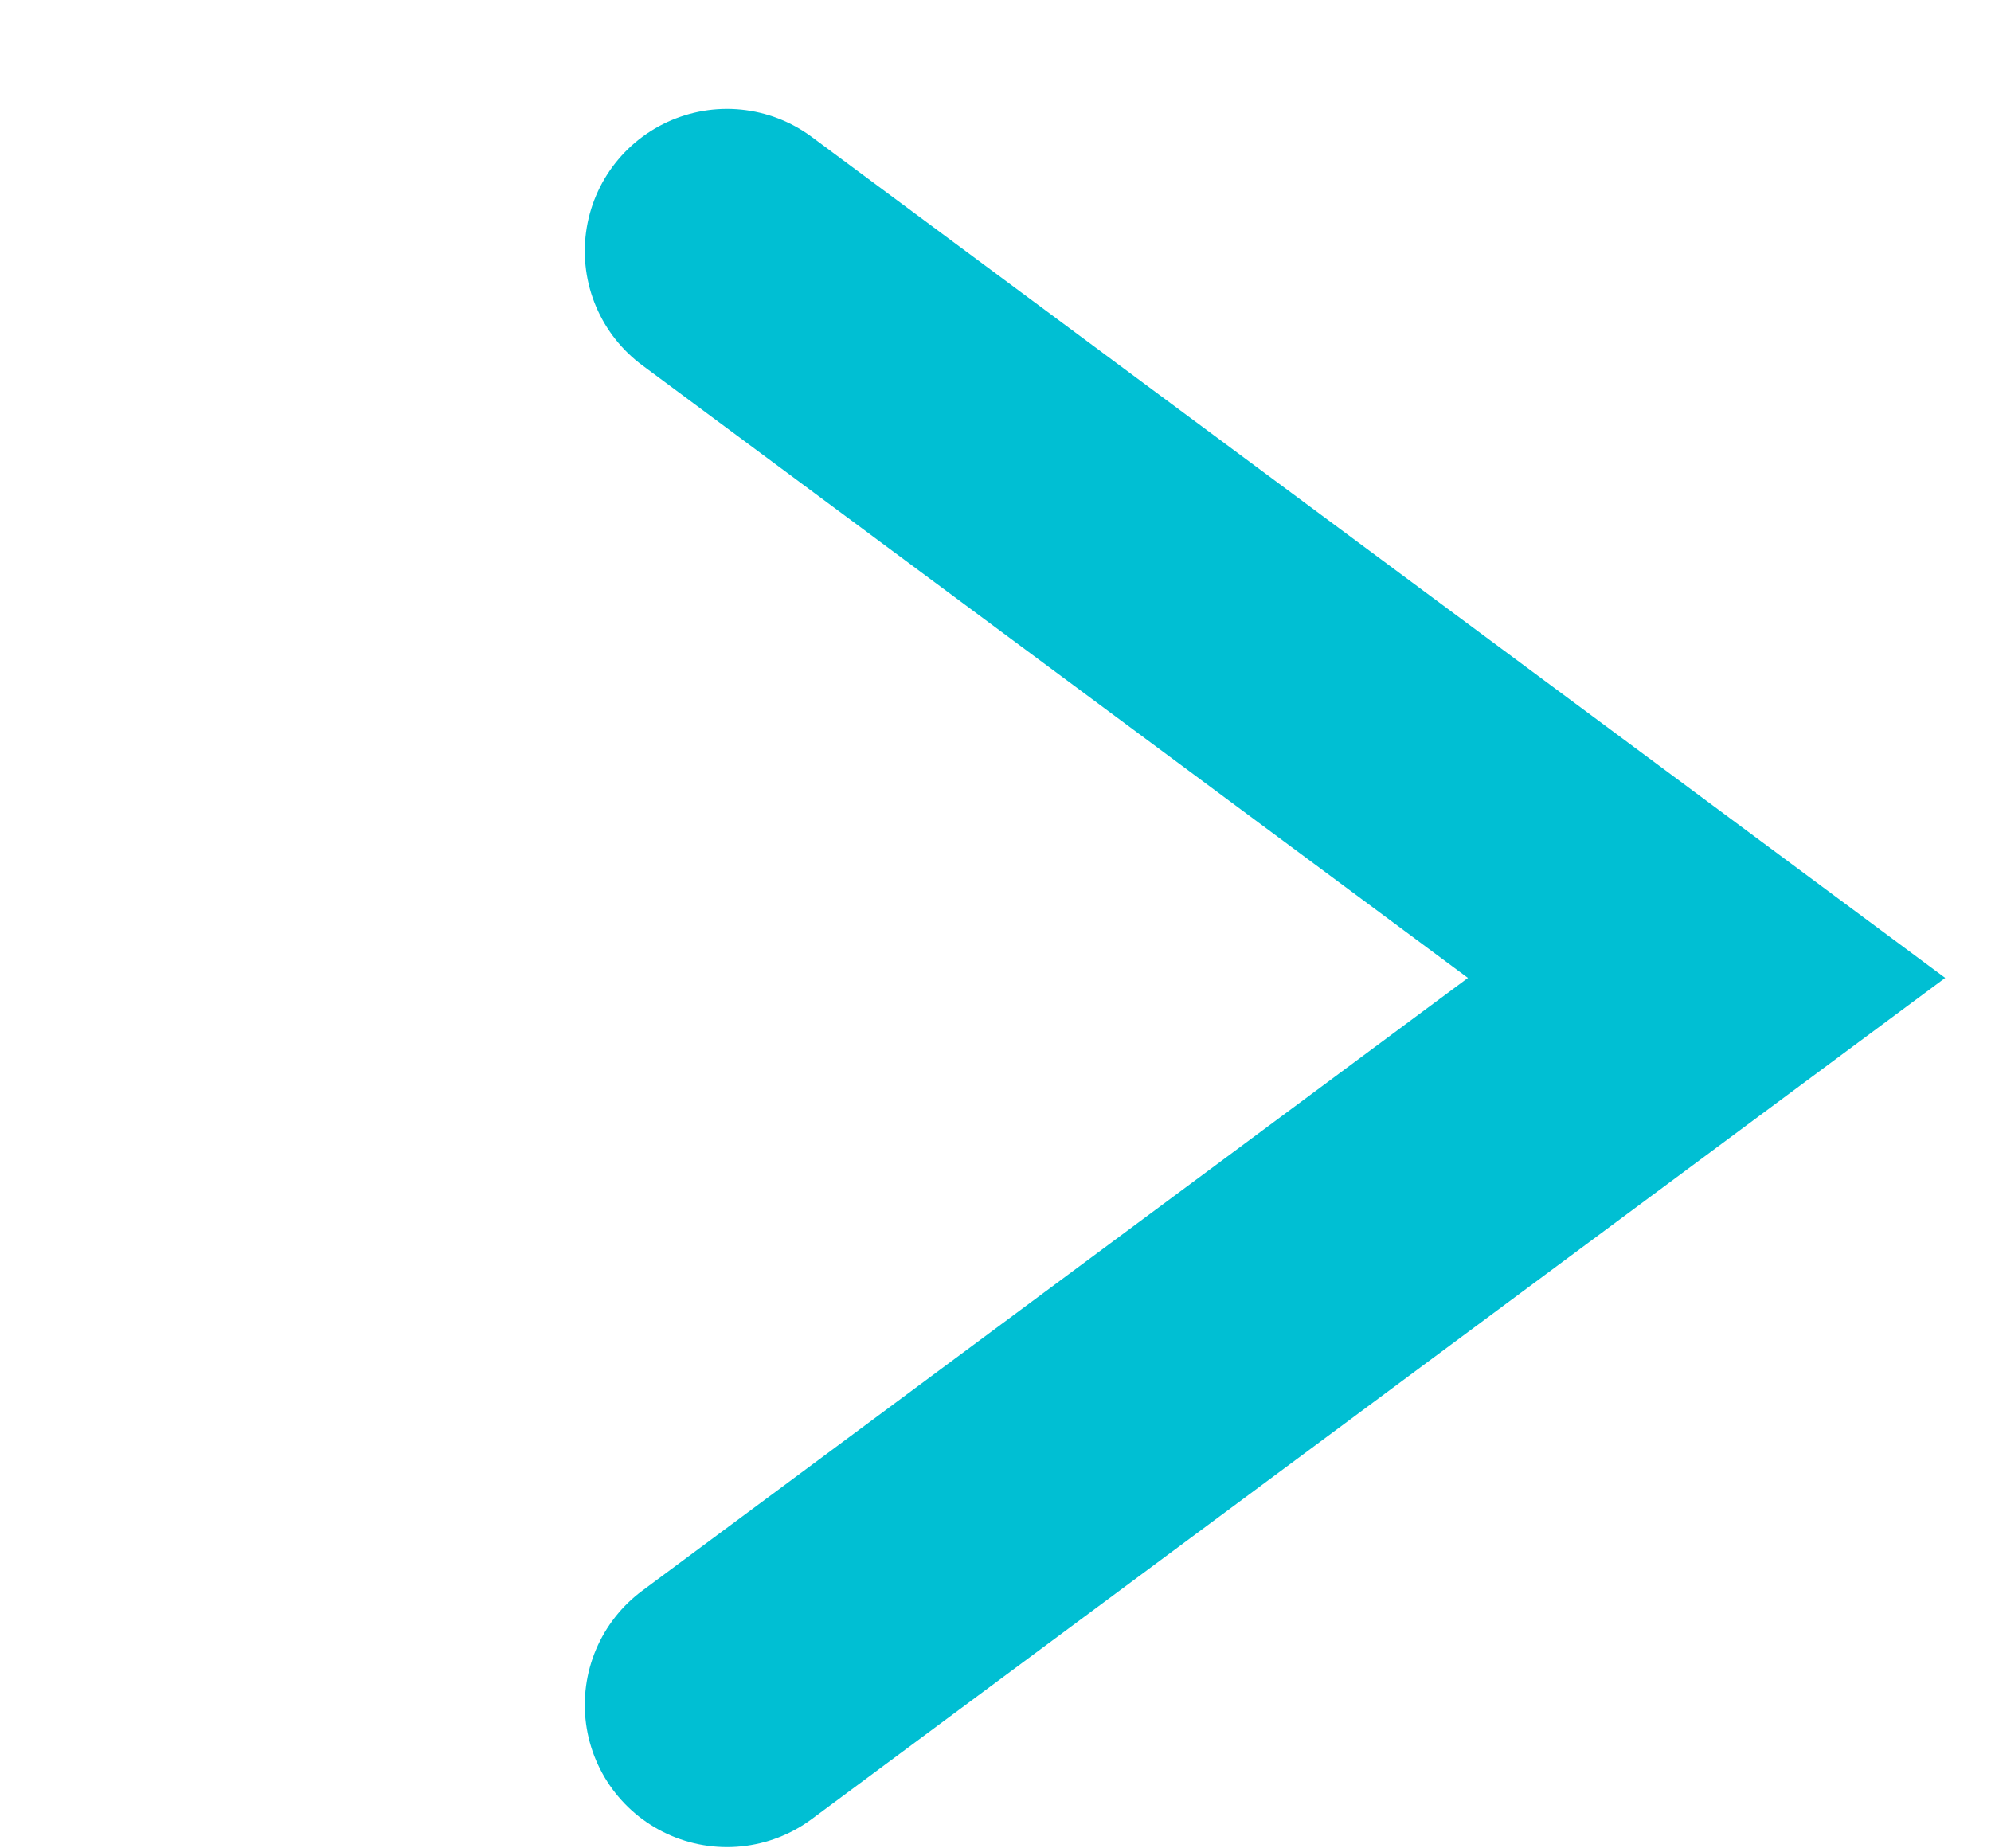
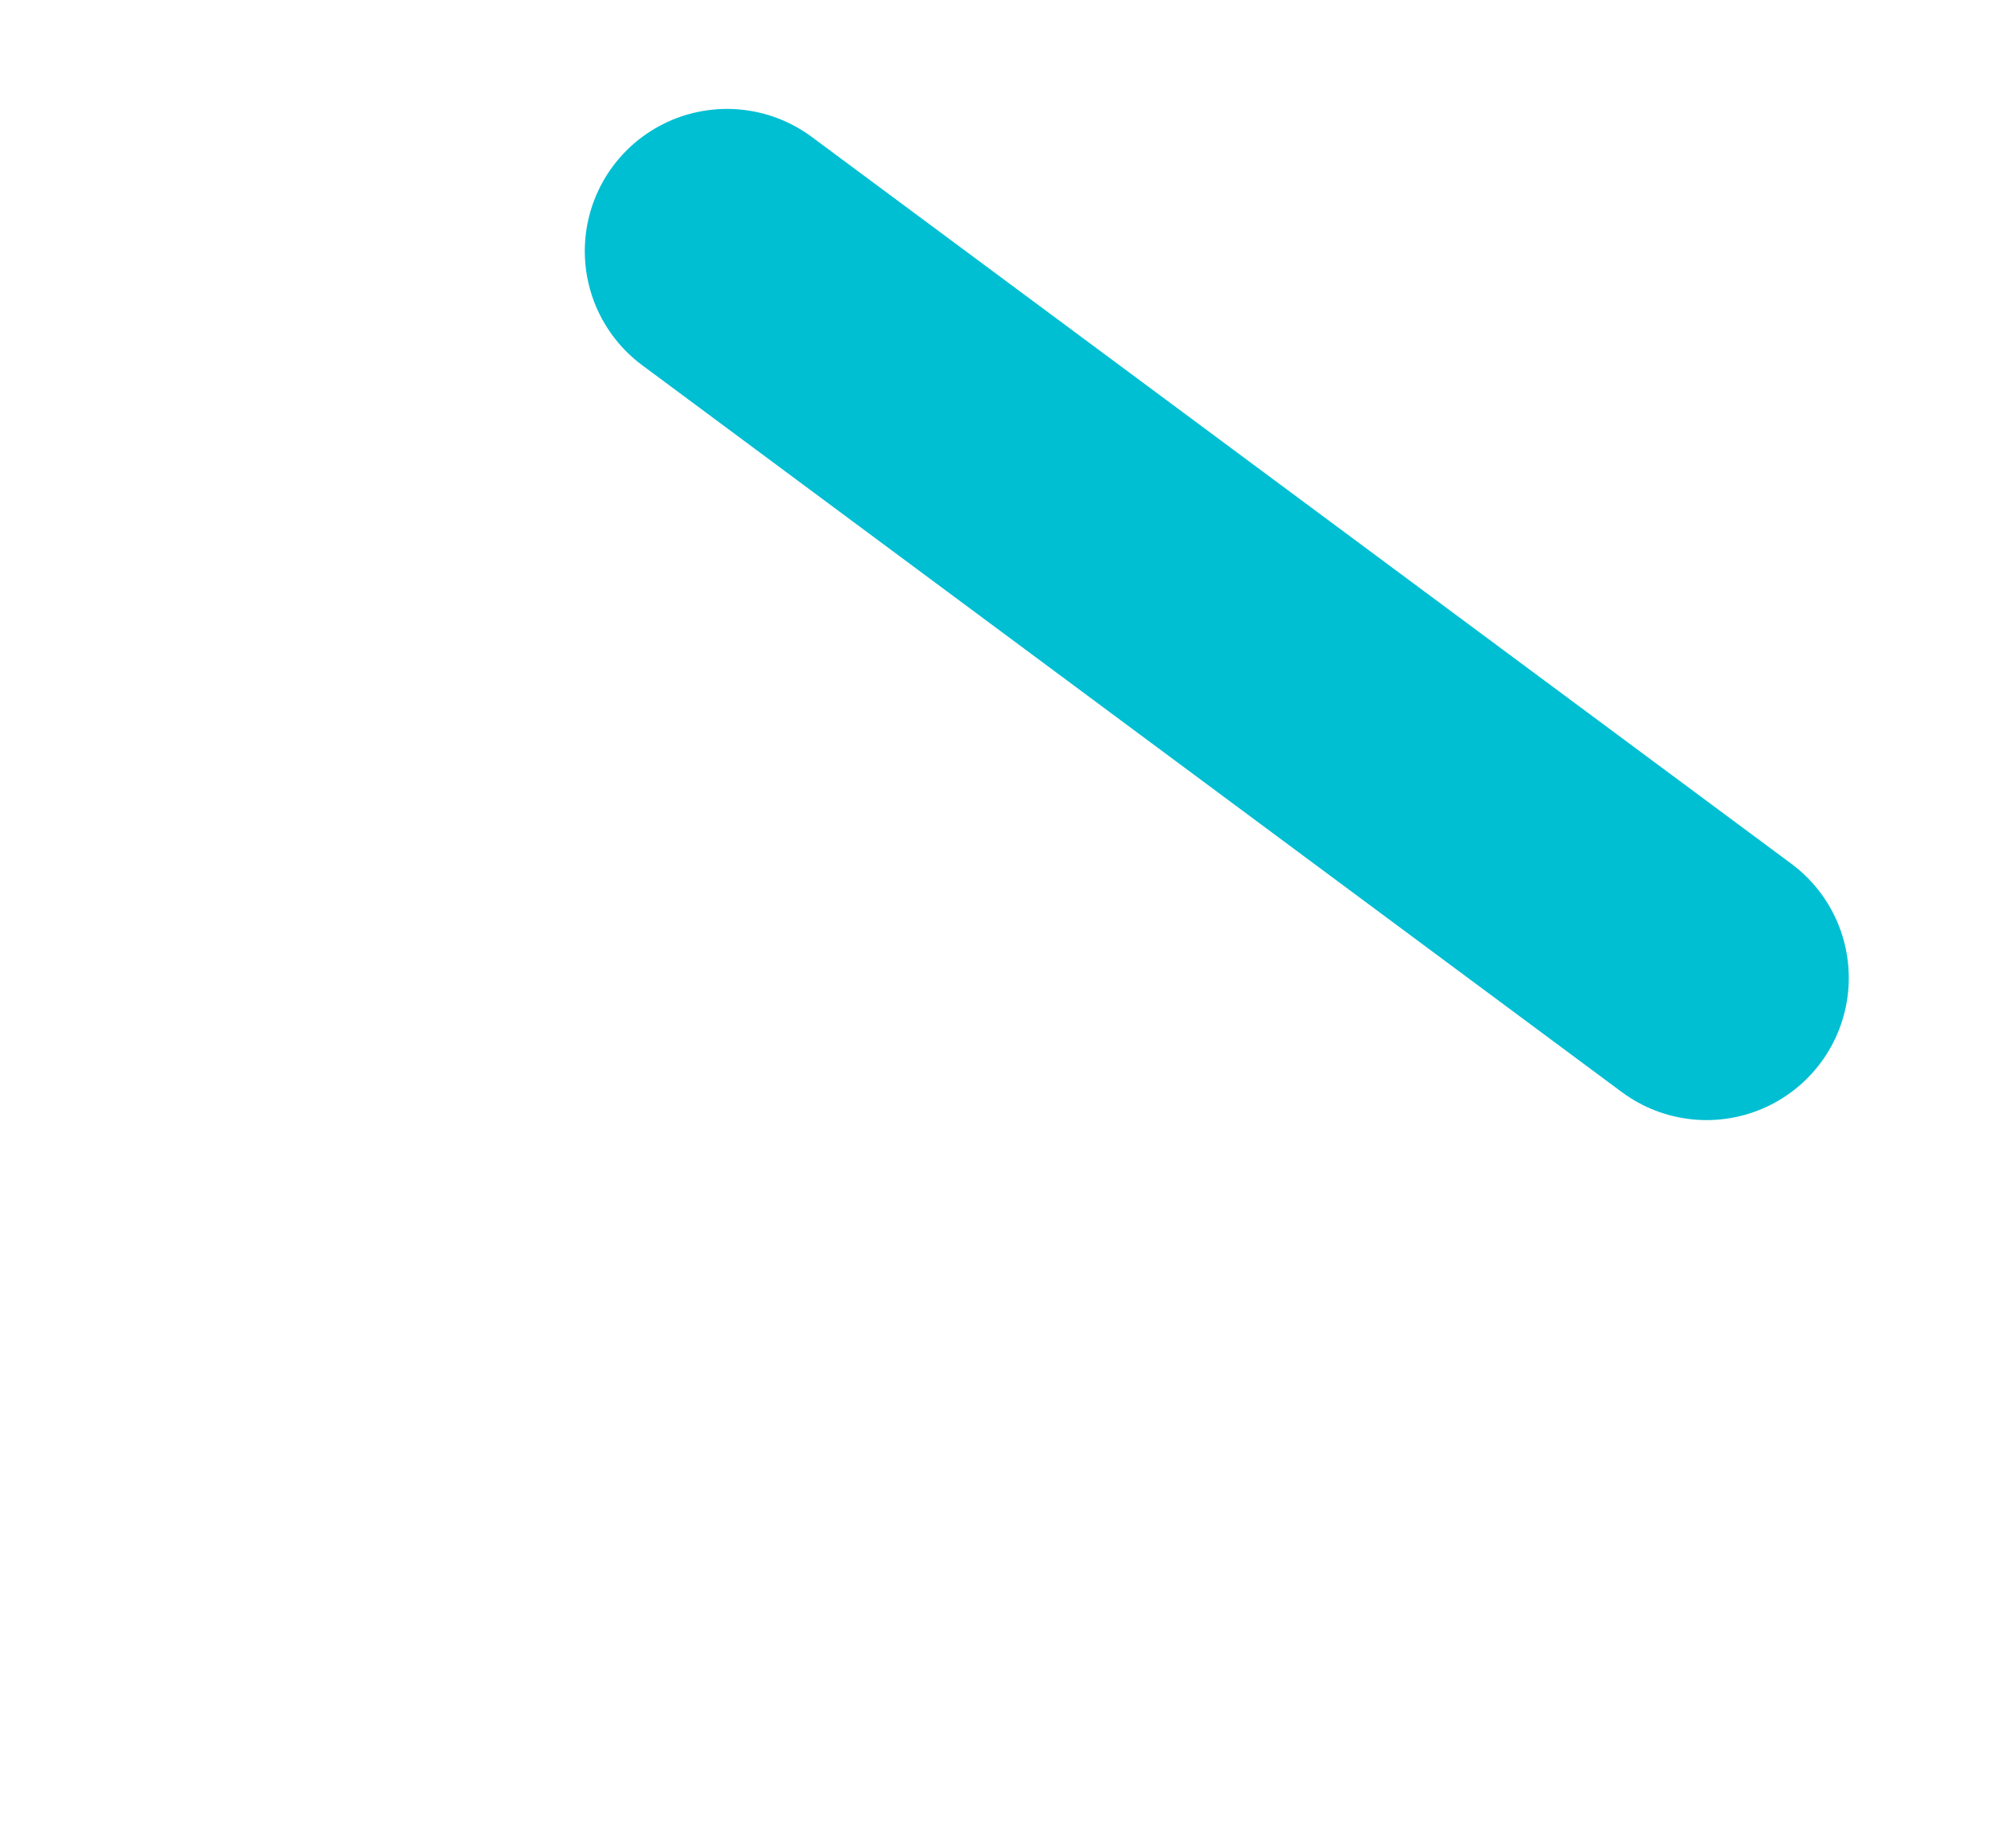
<svg xmlns="http://www.w3.org/2000/svg" width="14" height="13" viewBox="0 0 14 13" fill="none">
-   <path d="M5.112 1.766L12 6.878L5.112 11.991" stroke="#00BFD3" stroke-width="2" stroke-linecap="round" />
+   <path d="M5.112 1.766L12 6.878" stroke="#00BFD3" stroke-width="2" stroke-linecap="round" />
</svg>